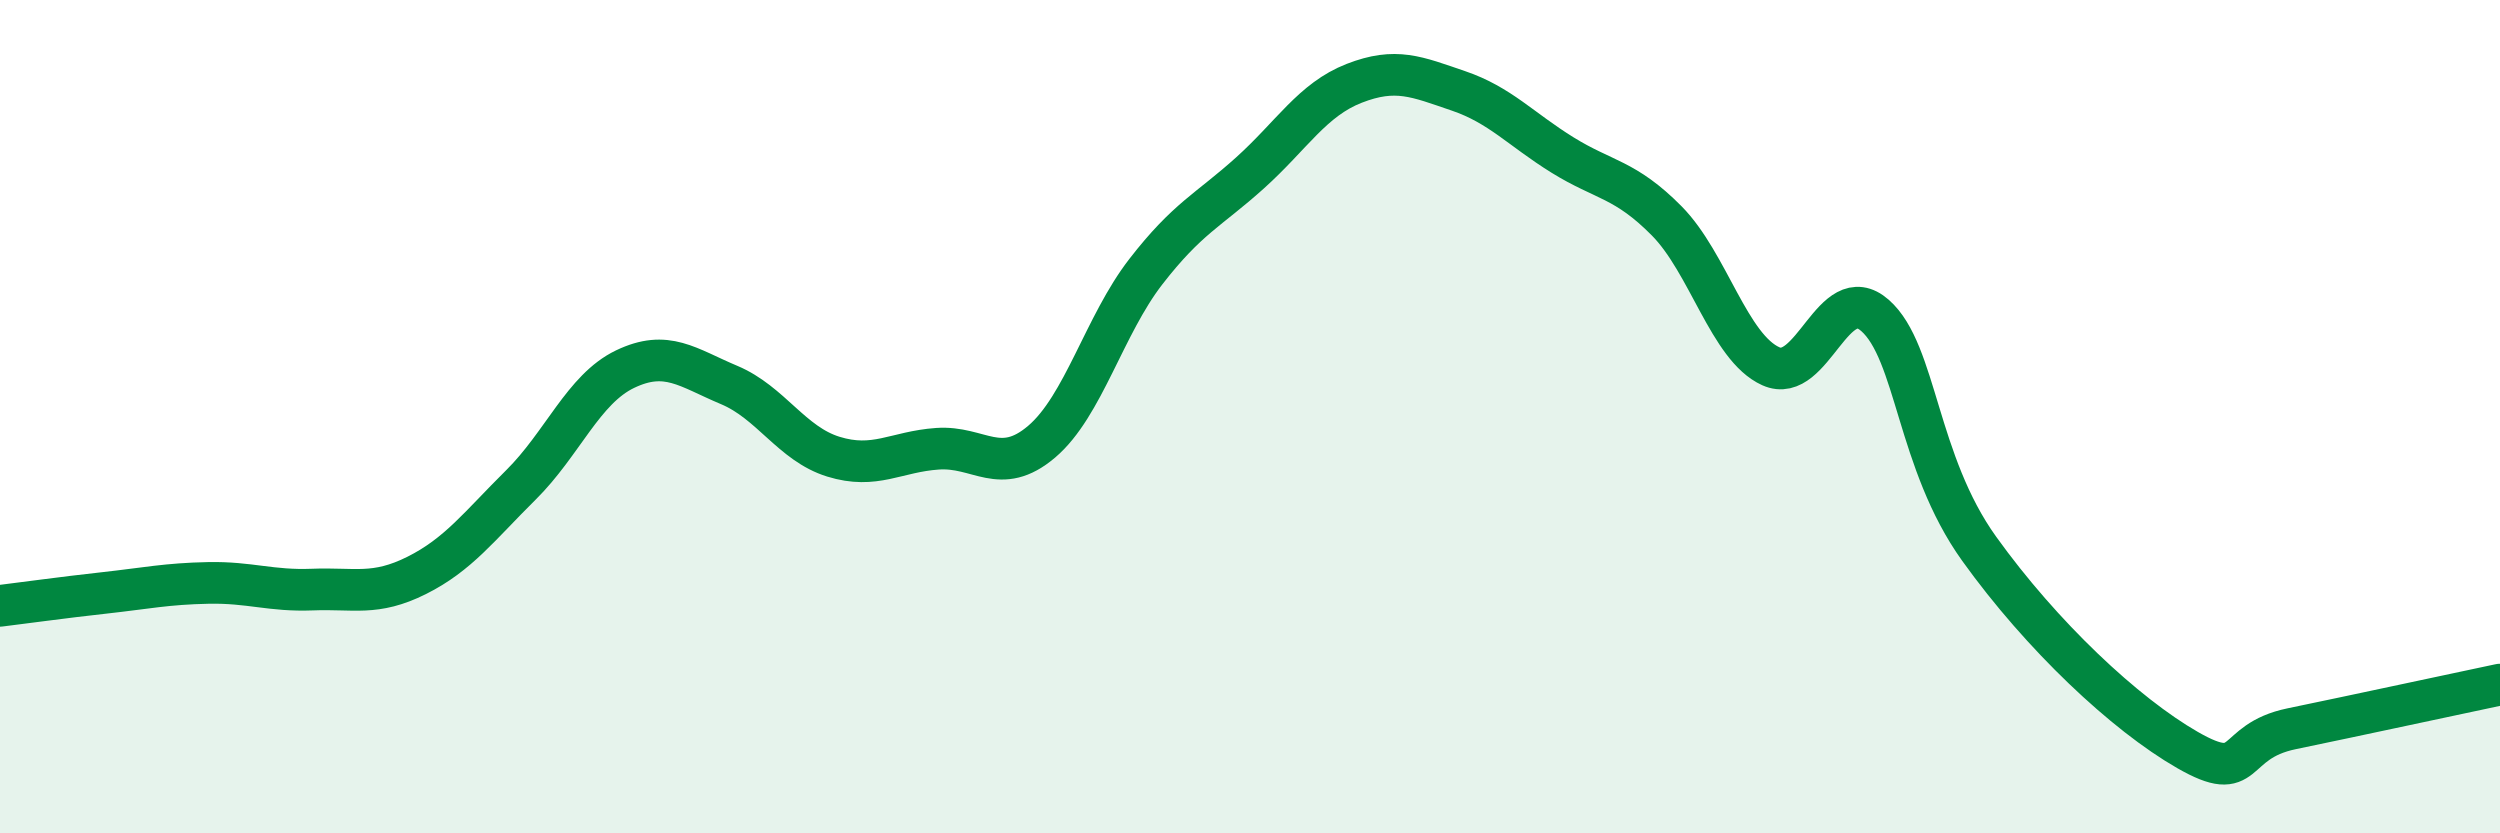
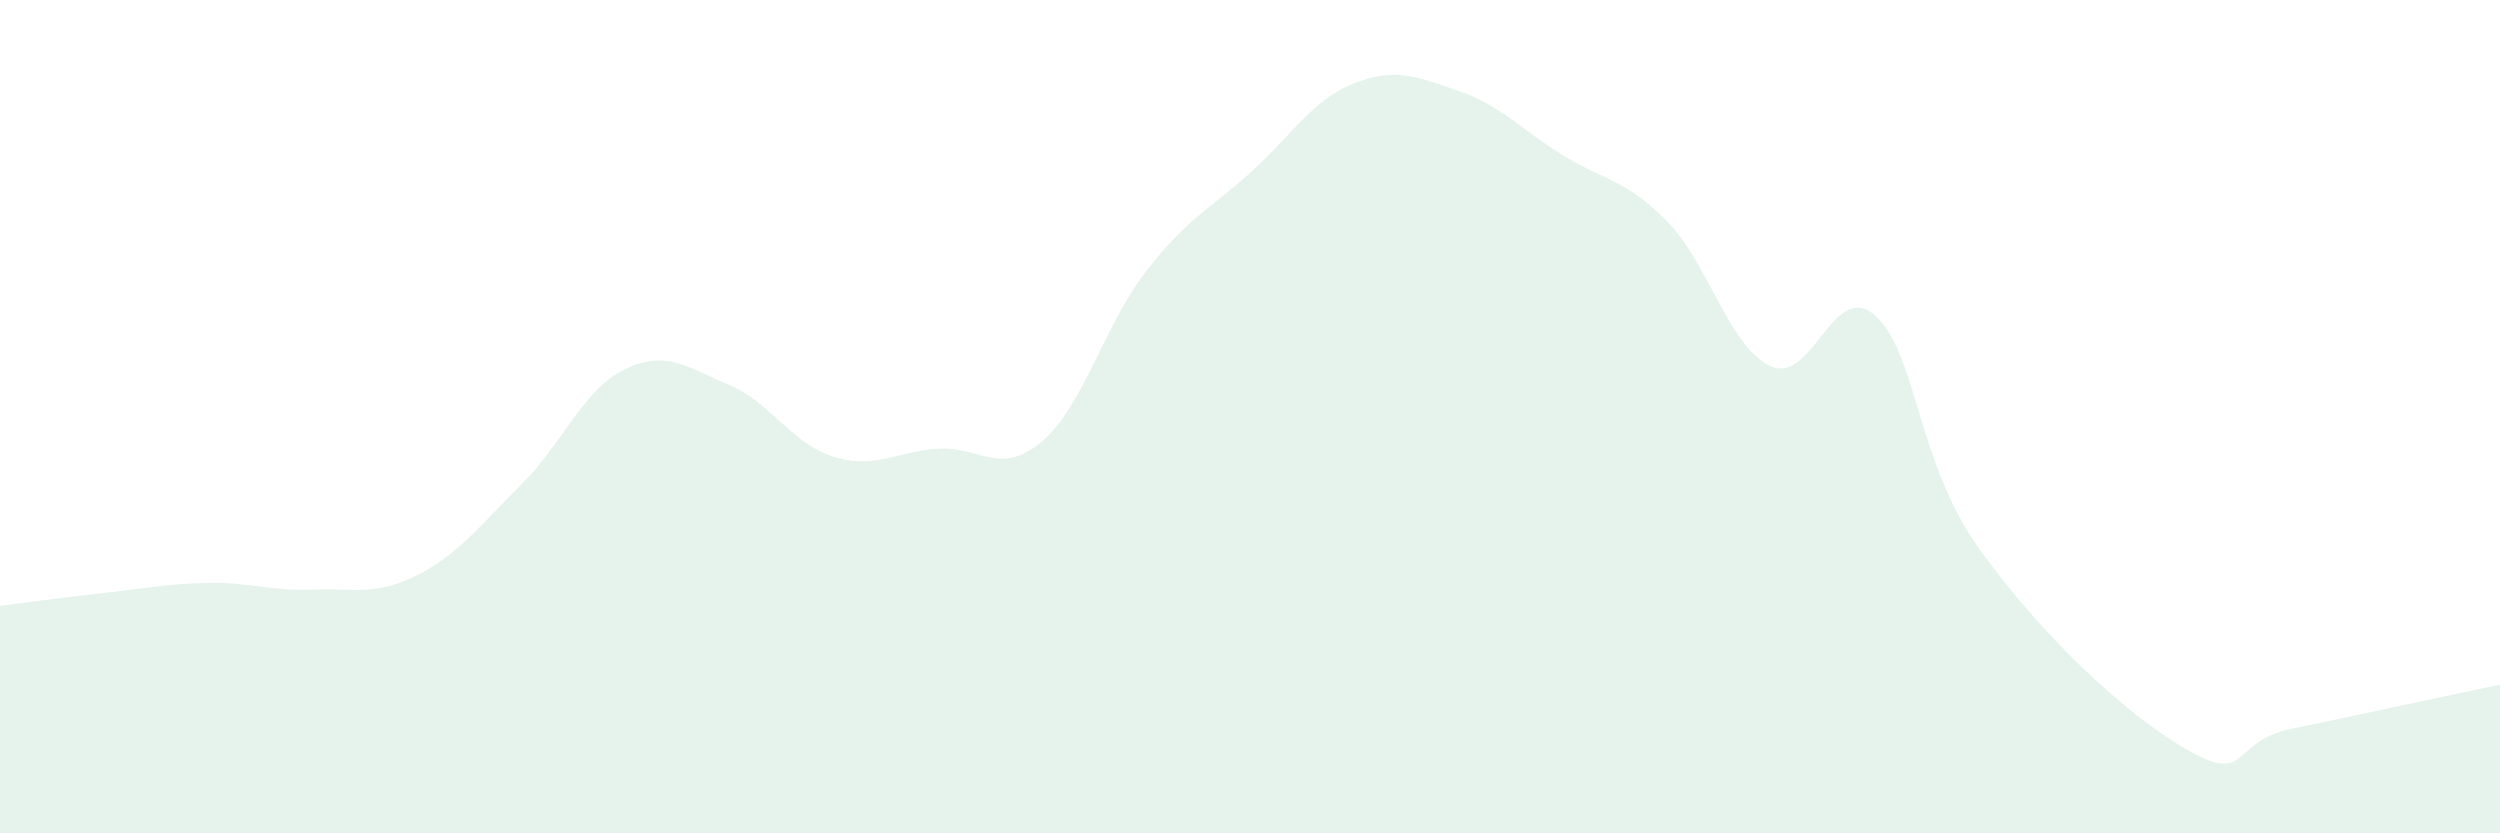
<svg xmlns="http://www.w3.org/2000/svg" width="60" height="20" viewBox="0 0 60 20">
  <path d="M 0,14.54 C 0.5,14.48 1.5,14.34 2.5,14.23 C 3.5,14.12 4,14.01 5,13.99 C 6,13.97 6.5,14.19 7.5,14.15 C 8.5,14.11 9,14.31 10,13.81 C 11,13.31 11.5,12.63 12.5,11.64 C 13.5,10.65 14,9.34 15,8.86 C 16,8.38 16.5,8.82 17.5,9.24 C 18.5,9.66 19,10.65 20,10.96 C 21,11.27 21.5,10.84 22.5,10.77 C 23.5,10.7 24,11.45 25,10.6 C 26,9.75 26.5,7.81 27.5,6.52 C 28.5,5.23 29,5.05 30,4.15 C 31,3.25 31.5,2.39 32.5,2 C 33.5,1.61 34,1.84 35,2.18 C 36,2.52 36.5,3.1 37.5,3.72 C 38.5,4.34 39,4.29 40,5.3 C 41,6.31 41.5,8.34 42.5,8.79 C 43.5,9.24 44,6.69 45,7.57 C 46,8.45 46,11.08 47.5,13.17 C 49,15.26 51,17.14 52.5,18 C 54,18.86 53.5,17.8 55,17.49 C 56.5,17.18 59,16.64 60,16.43L60 20L0 20Z" fill="#008740" opacity="0.1" stroke-linecap="round" stroke-linejoin="round" />
-   <path d="M 0,14.54 C 0.5,14.48 1.5,14.34 2.5,14.23 C 3.5,14.12 4,14.01 5,13.99 C 6,13.97 6.5,14.19 7.5,14.15 C 8.5,14.11 9,14.31 10,13.81 C 11,13.31 11.5,12.63 12.5,11.64 C 13.5,10.65 14,9.34 15,8.86 C 16,8.38 16.5,8.82 17.5,9.24 C 18.5,9.66 19,10.65 20,10.96 C 21,11.27 21.5,10.84 22.5,10.77 C 23.5,10.7 24,11.45 25,10.6 C 26,9.75 26.5,7.81 27.5,6.52 C 28.5,5.23 29,5.05 30,4.15 C 31,3.25 31.5,2.39 32.5,2 C 33.5,1.61 34,1.84 35,2.18 C 36,2.52 36.5,3.1 37.5,3.72 C 38.5,4.34 39,4.29 40,5.3 C 41,6.31 41.5,8.34 42.5,8.79 C 43.5,9.24 44,6.69 45,7.57 C 46,8.45 46,11.08 47.5,13.17 C 49,15.26 51,17.14 52.5,18 C 54,18.86 53.5,17.8 55,17.49 C 56.5,17.18 59,16.64 60,16.43" stroke="#008740" stroke-width="1" fill="none" stroke-linecap="round" stroke-linejoin="round" />
</svg>